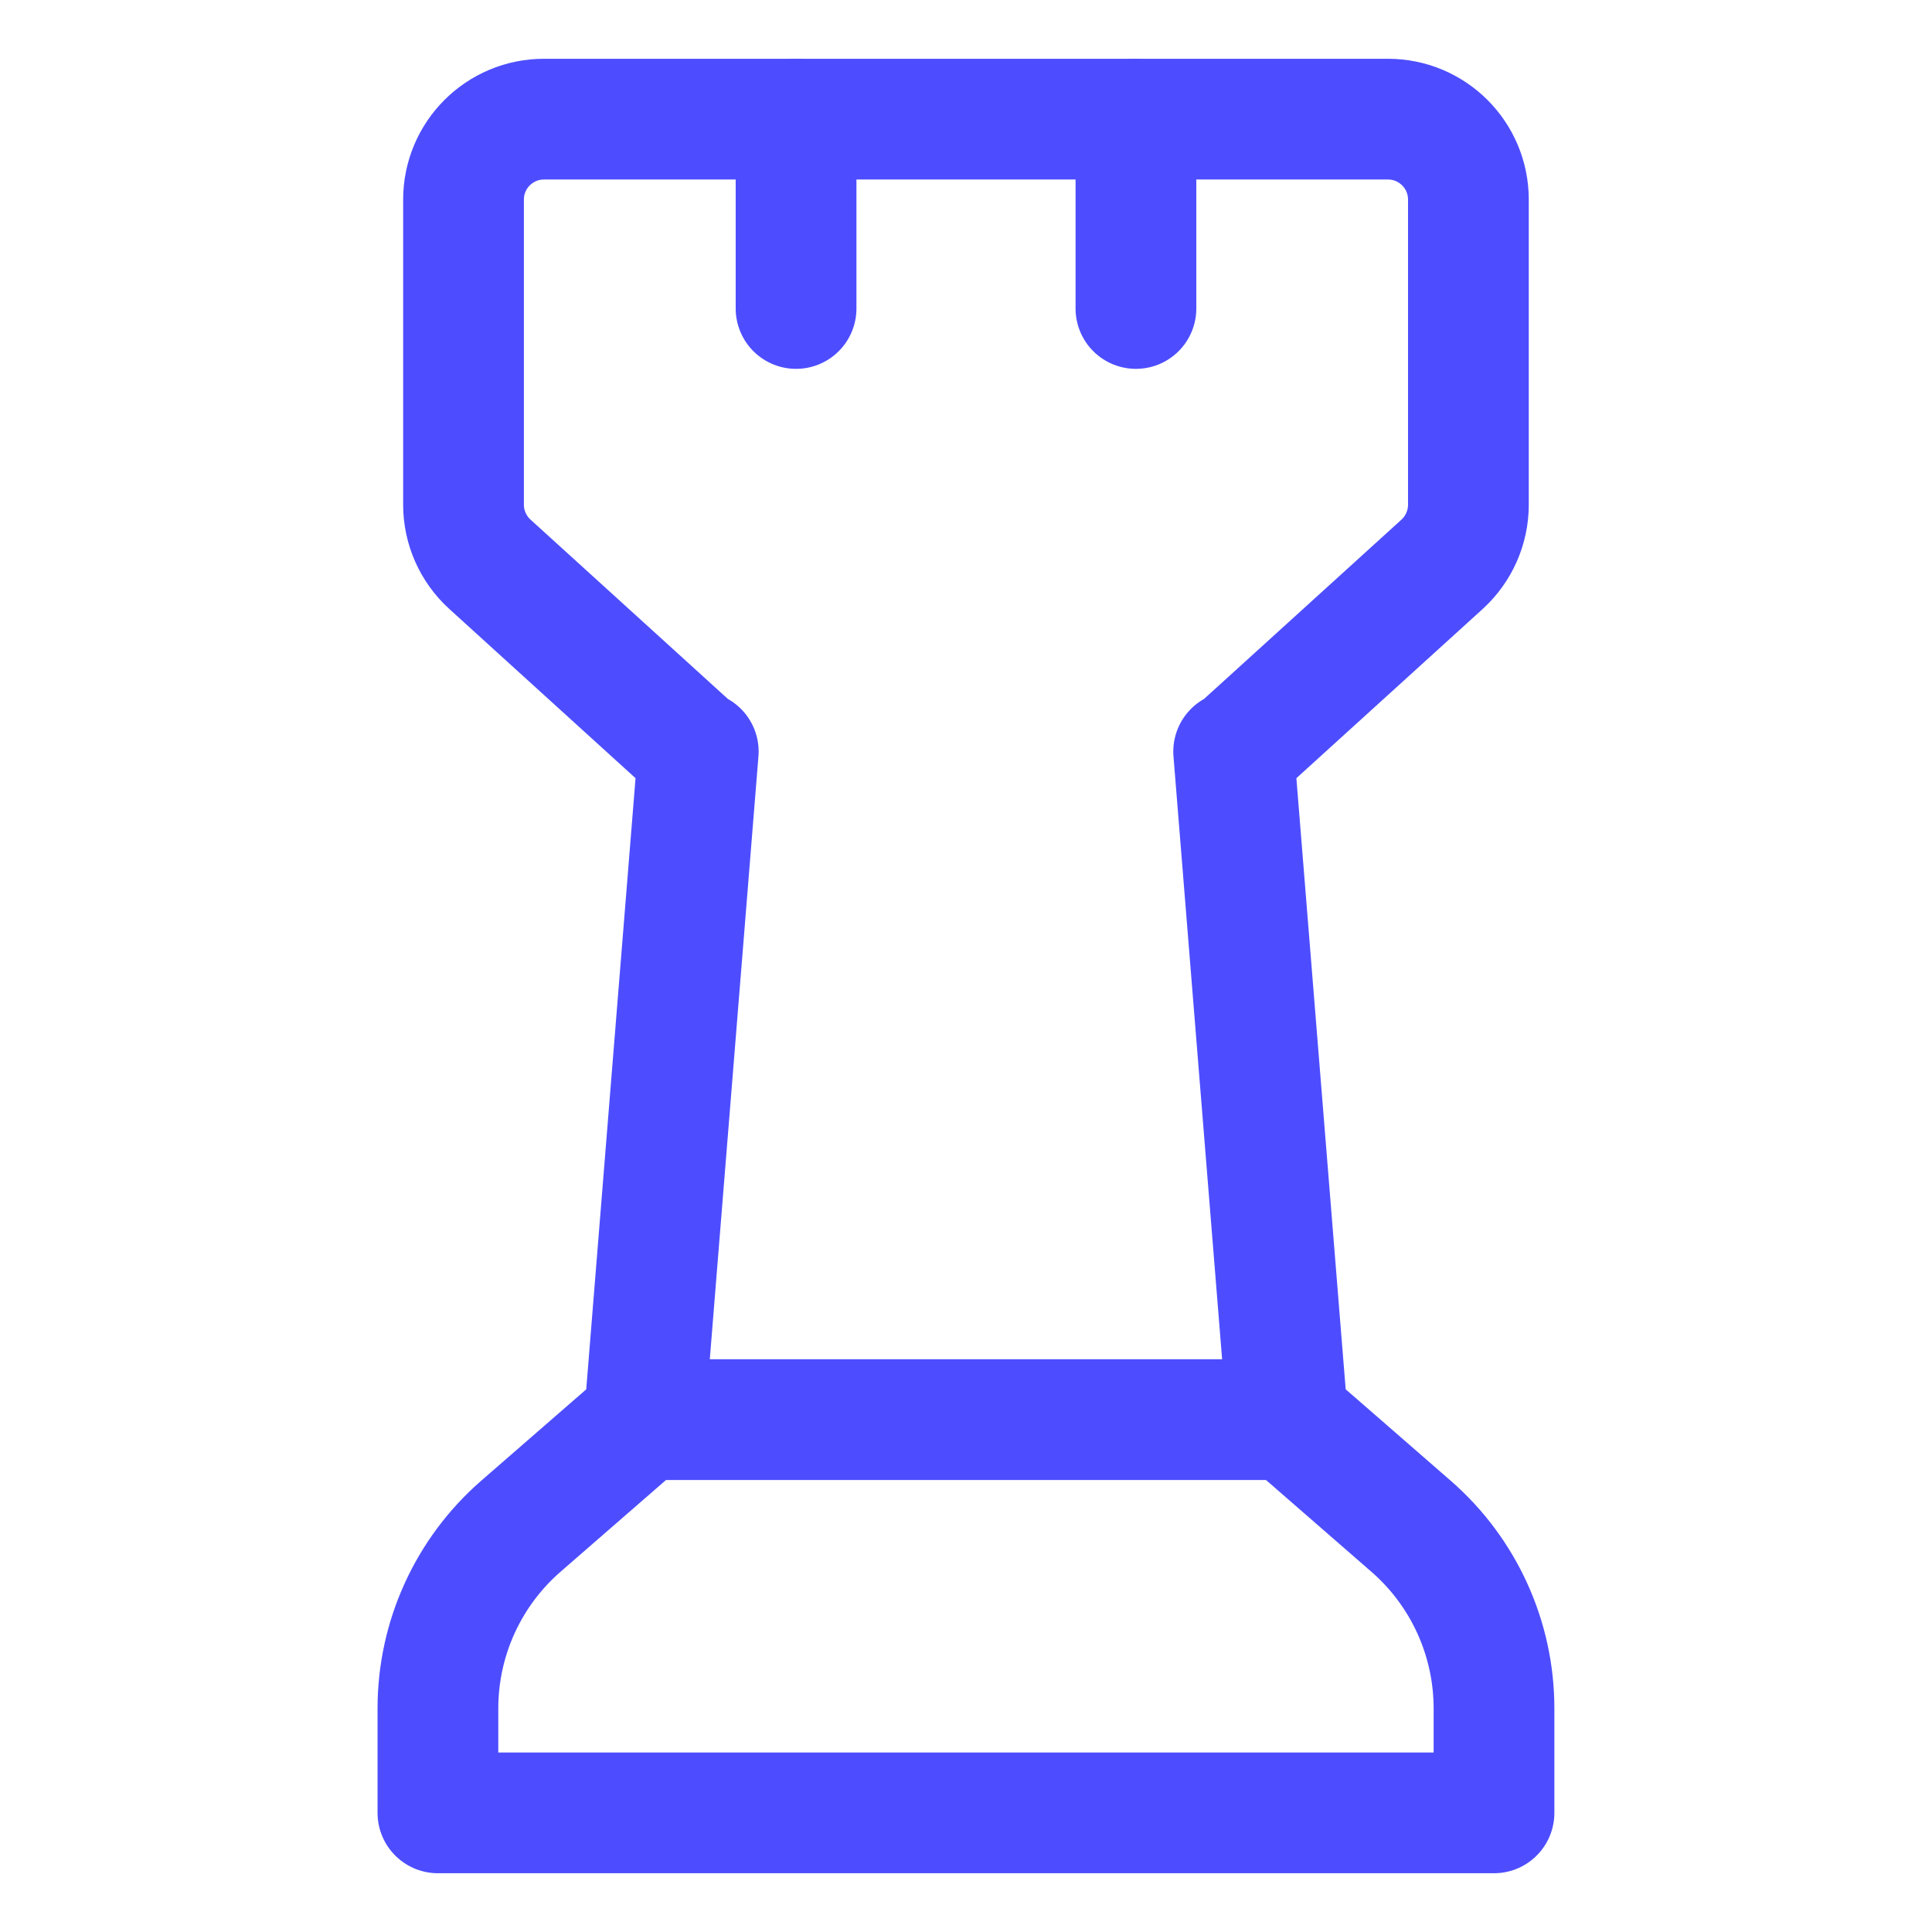
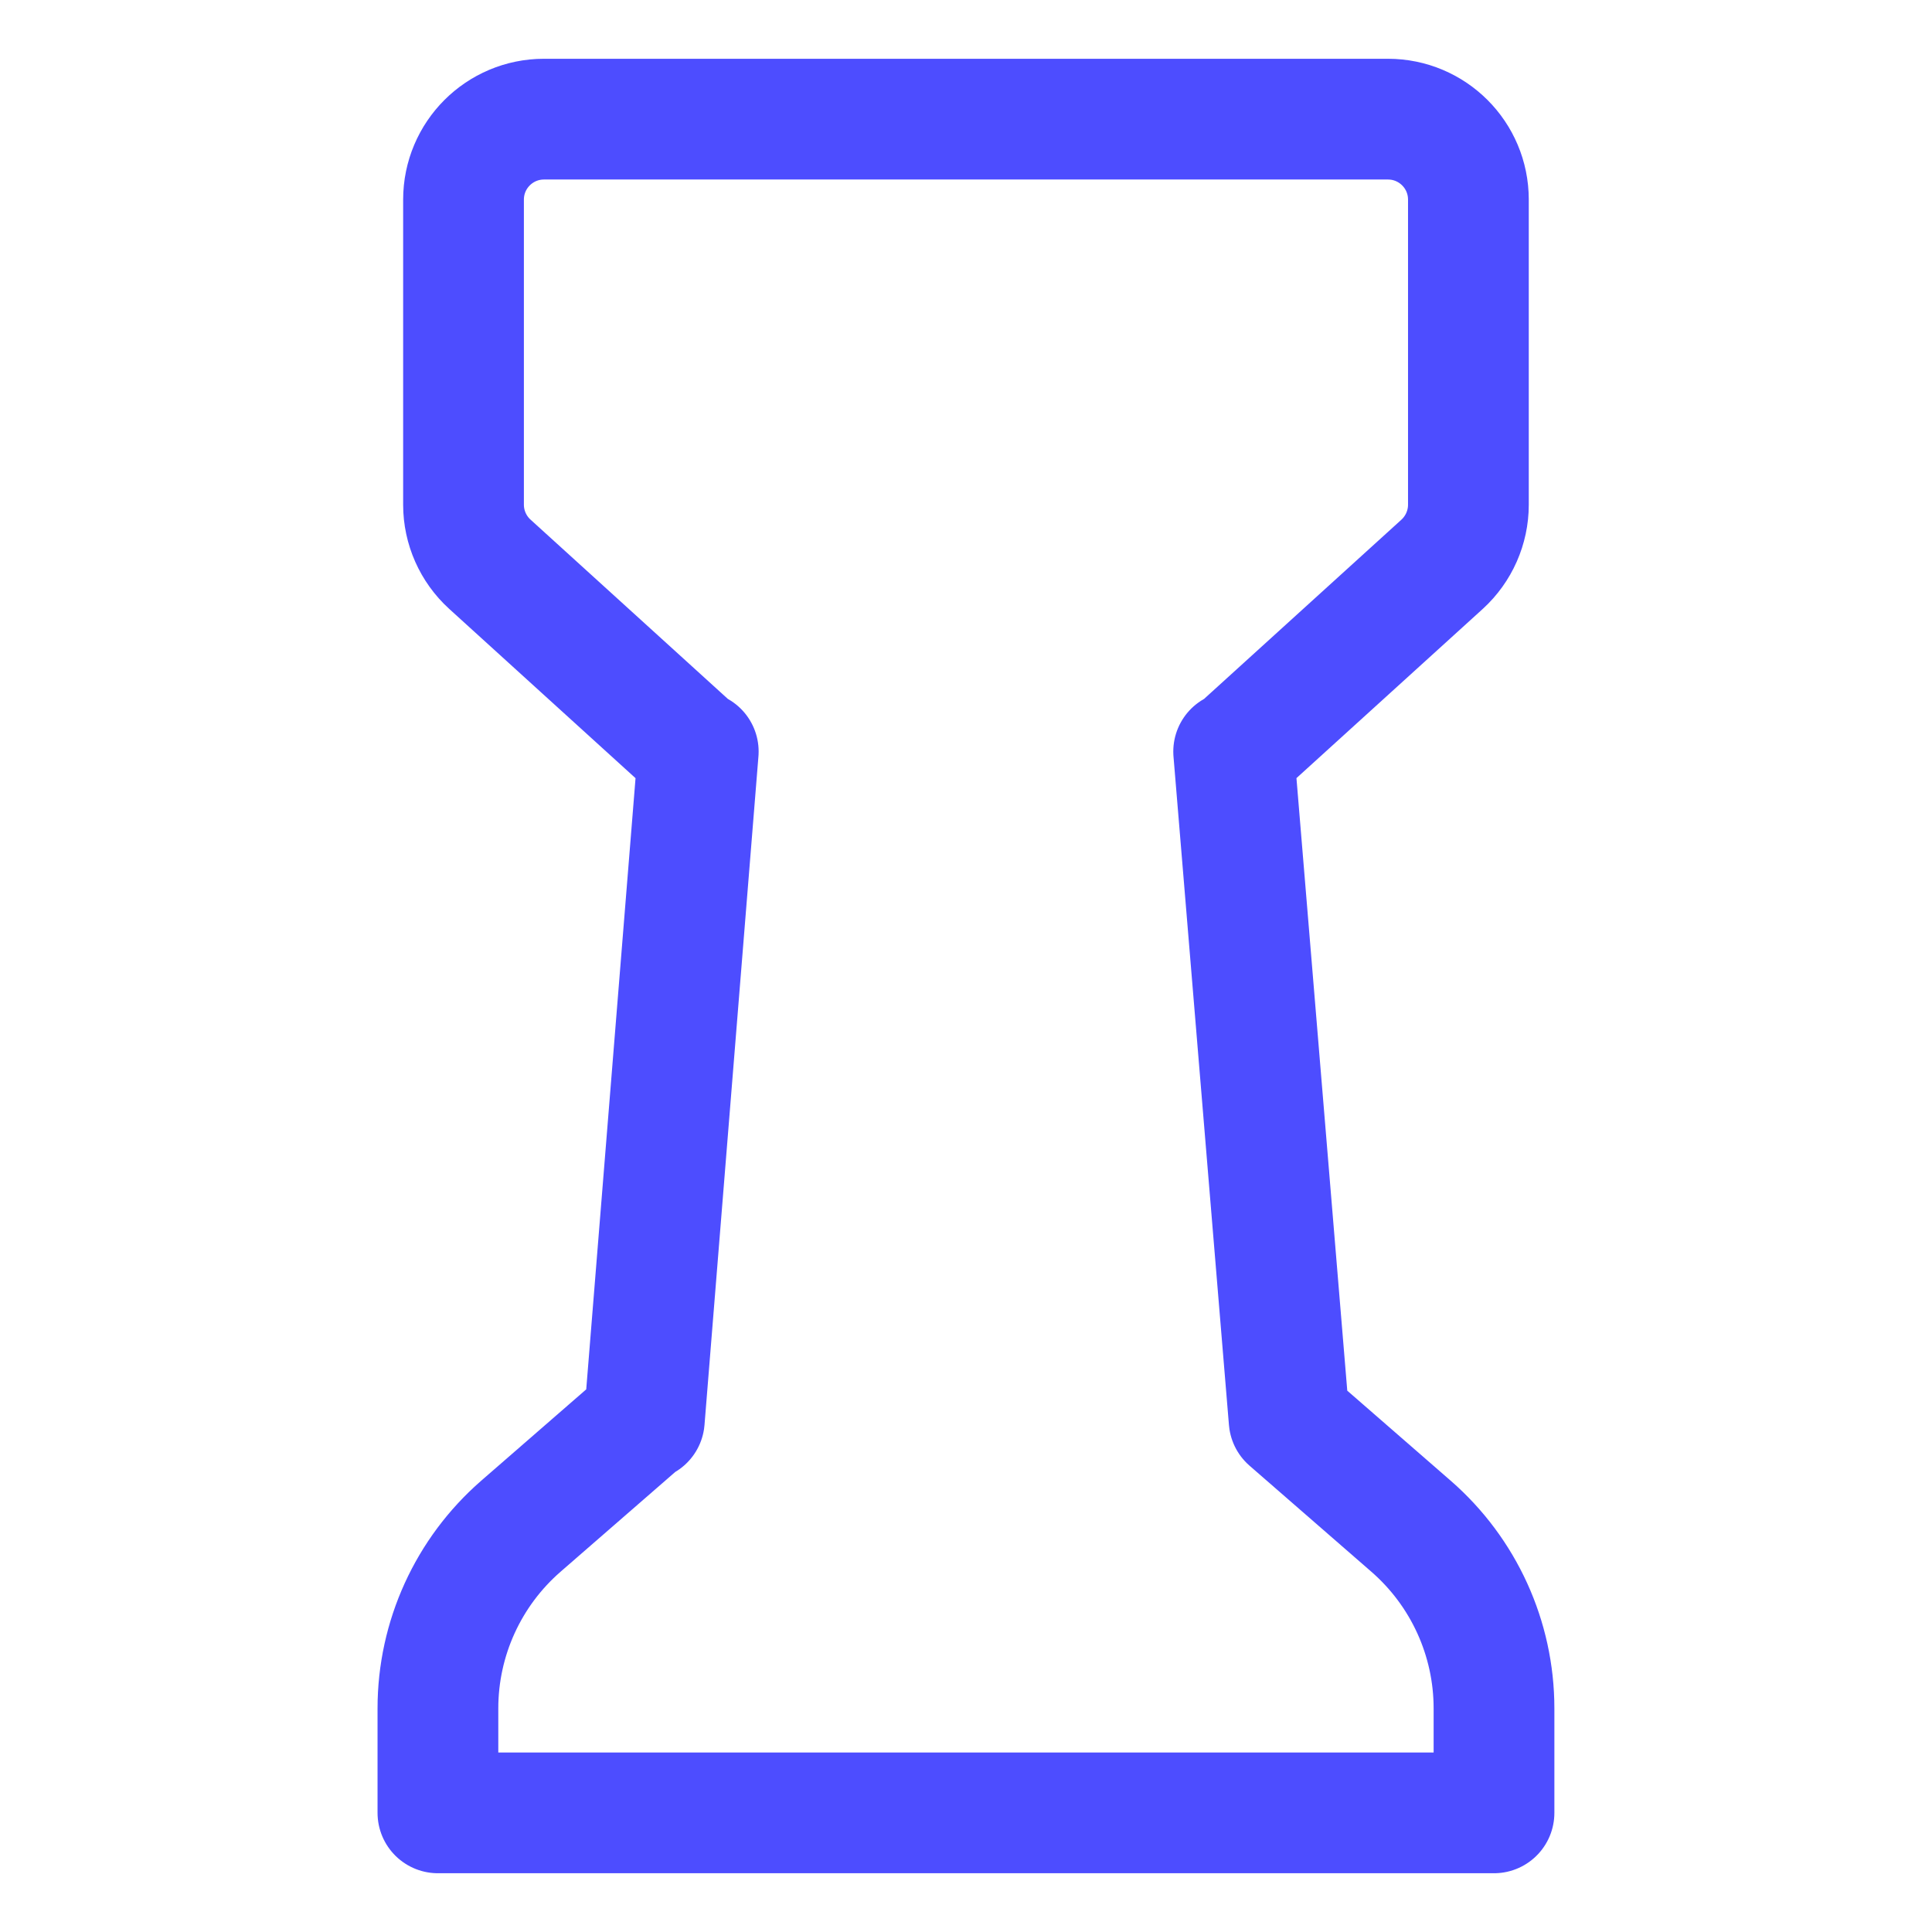
<svg xmlns="http://www.w3.org/2000/svg" width="24" height="24" viewBox="0 0 24 24" fill="none">
-   <path d="M15.325 9.336H15.353L17.914 7.01C18.122 6.82 18.241 6.551 18.241 6.27V2.48C18.241 1.927 17.794 1.48 17.241 1.48H6.758C6.206 1.48 5.758 1.927 5.758 2.48V6.27C5.758 6.551 5.877 6.82 6.086 7.01L8.646 9.336H8.674L8.004 17.641H7.986L6.471 18.959C5.816 19.529 5.44 20.354 5.44 21.222V22.52H18.559V21.222C18.559 20.354 18.183 19.529 17.528 18.959L16.014 17.641H15.995L15.325 9.336Z" stroke="#4D4DFF" stroke-width="1.5" stroke-linecap="round" stroke-linejoin="round" />
-   <path d="M9.889 3.832V1.48" stroke="#4D4DFF" stroke-width="1.5" stroke-linecap="round" stroke-linejoin="round" />
-   <path d="M14.111 3.832V1.48" stroke="#4D4DFF" stroke-width="1.5" stroke-linecap="round" stroke-linejoin="round" />
-   <path d="M8.016 17.635H15.984" stroke="#4D4DFF" stroke-width="1.5" stroke-linecap="round" stroke-linejoin="round" />
+   <path d="M15.325 9.336H15.353L17.914 7.01C18.122 6.82 18.241 6.551 18.241 6.27V2.48C18.241 1.927 17.794 1.48 17.241 1.48H6.758C6.206 1.48 5.758 1.927 5.758 2.48V6.27C5.758 6.551 5.877 6.82 6.086 7.01L8.646 9.336H8.674L8.004 17.641H7.986L6.471 18.959C5.816 19.529 5.44 20.354 5.44 21.222V22.52H18.559V21.222C18.559 20.354 18.183 19.529 17.528 18.959L16.014 17.641L15.325 9.336Z" stroke="#4D4DFF" stroke-width="1.5" stroke-linecap="round" stroke-linejoin="round" />
</svg>